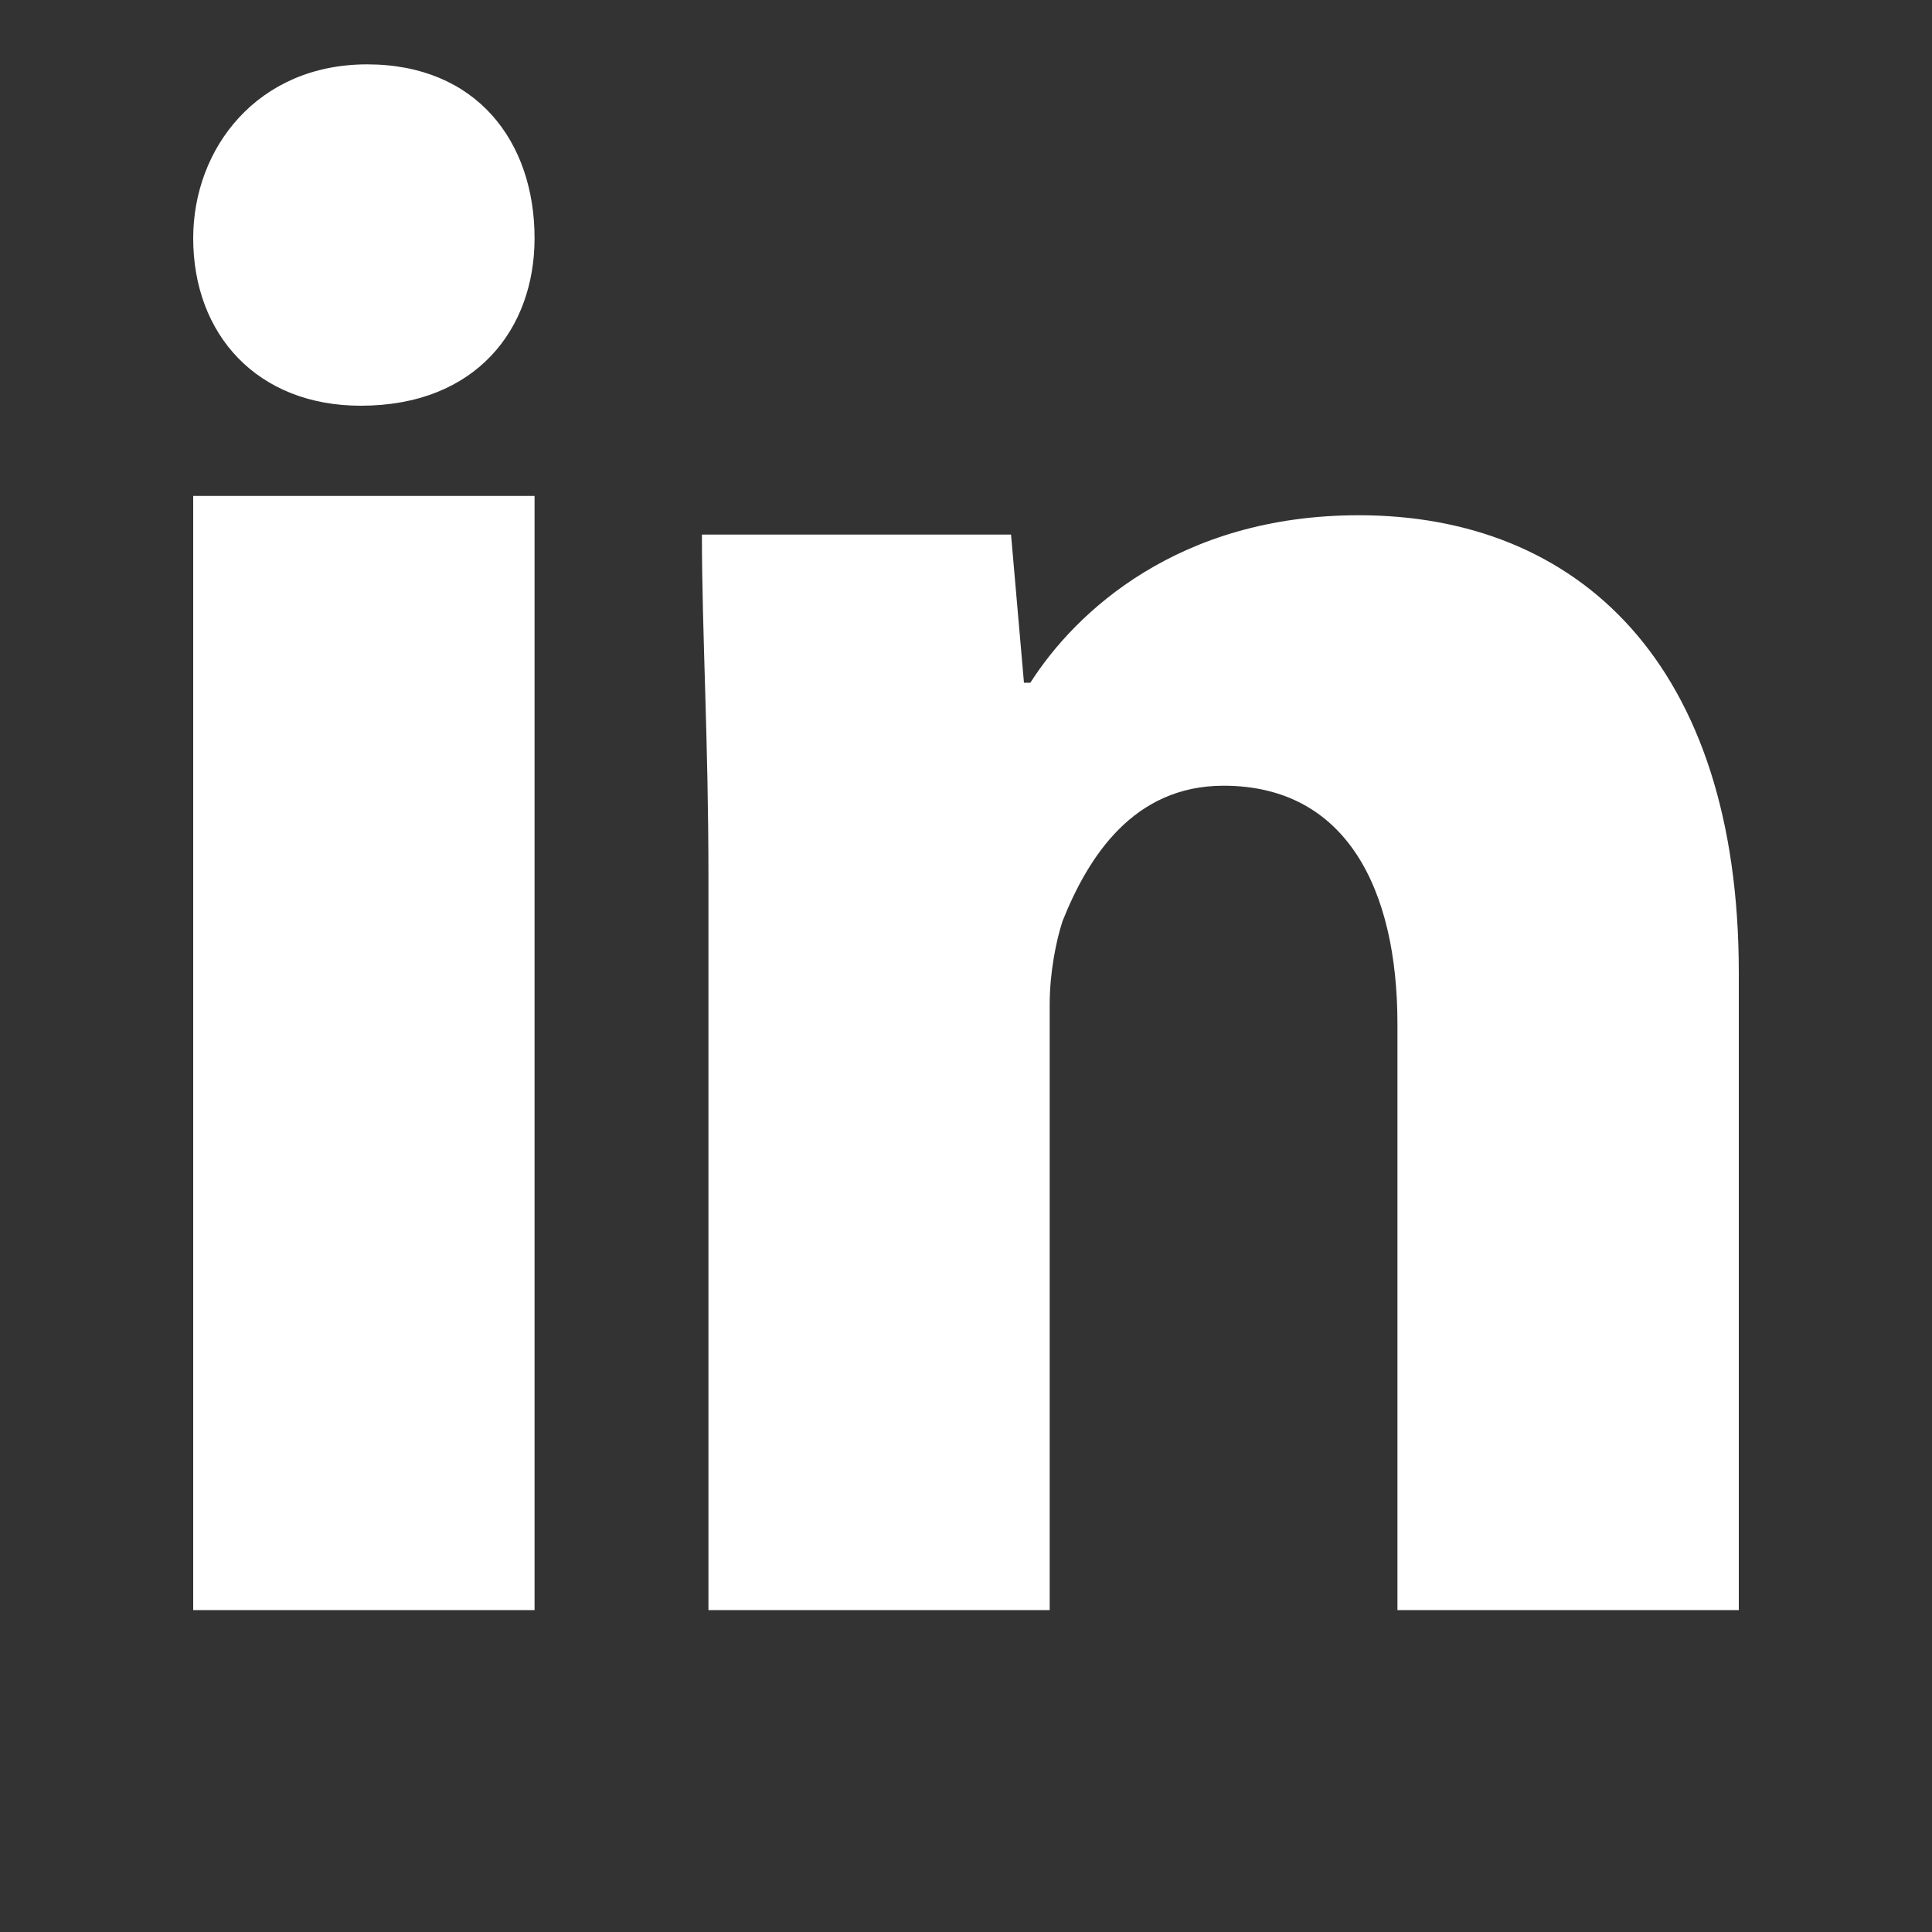
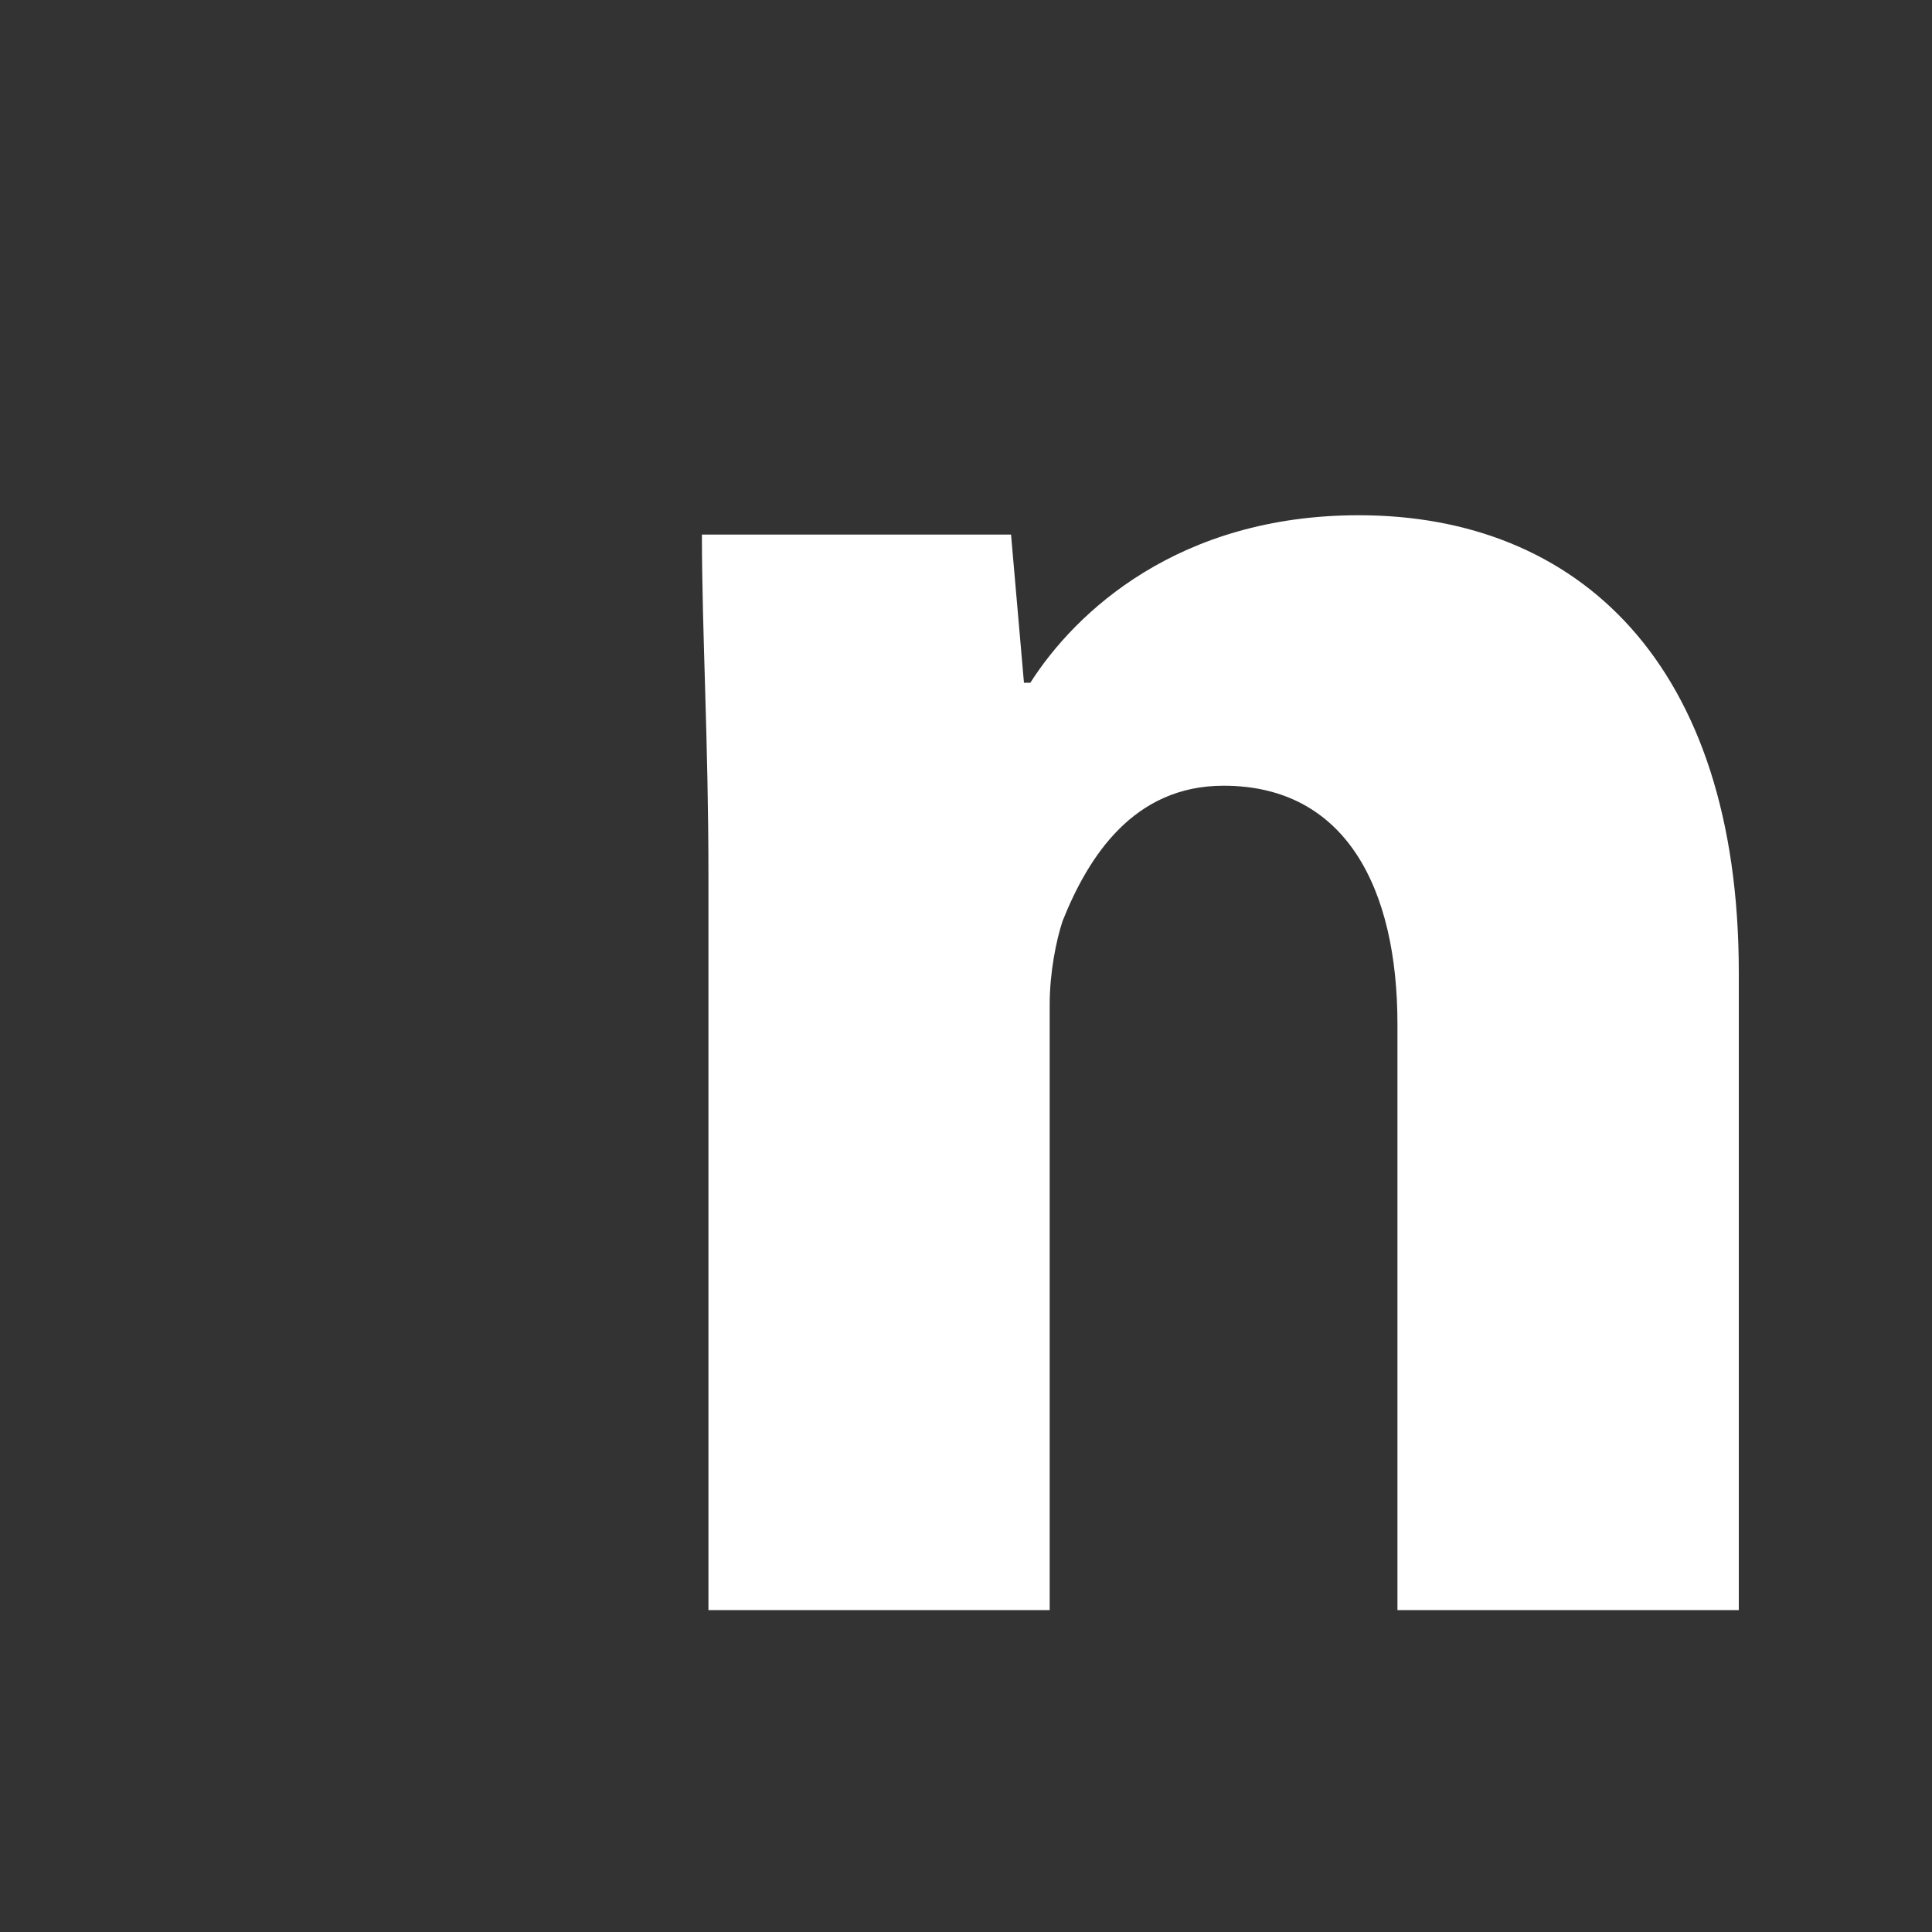
<svg xmlns="http://www.w3.org/2000/svg" width="16" height="16" viewBox="0 0 16 16" fill="none">
  <rect x="0" y="0" width="16" height="16" fill="#333333" stroke="none" />
-   <path d="M4.427 1.973C4.427 2.72 3.947 3.36 2.987 3.36C2.133 3.36 1.6 2.773 1.6 1.973C1.6 1.227 2.133 0.533 3.04 0.533C3.947 0.533 4.427 1.173 4.427 1.973ZM1.6 13.334V4.107H4.427V13.334H1.6Z" fill="white" />
  <path d="M5.867 7.254C5.867 6.134 5.813 5.227 5.813 4.427H8.373L8.48 5.654H8.533C8.907 5.067 9.76 4.267 11.253 4.267C13.067 4.267 14.4 5.494 14.4 8.054V13.334H11.573V8.48C11.573 7.36 11.147 6.507 10.133 6.507C9.387 6.507 9.013 7.094 8.8 7.627C8.747 7.787 8.693 8.054 8.693 8.32V13.334H5.867V7.254Z" fill="white" />
</svg>